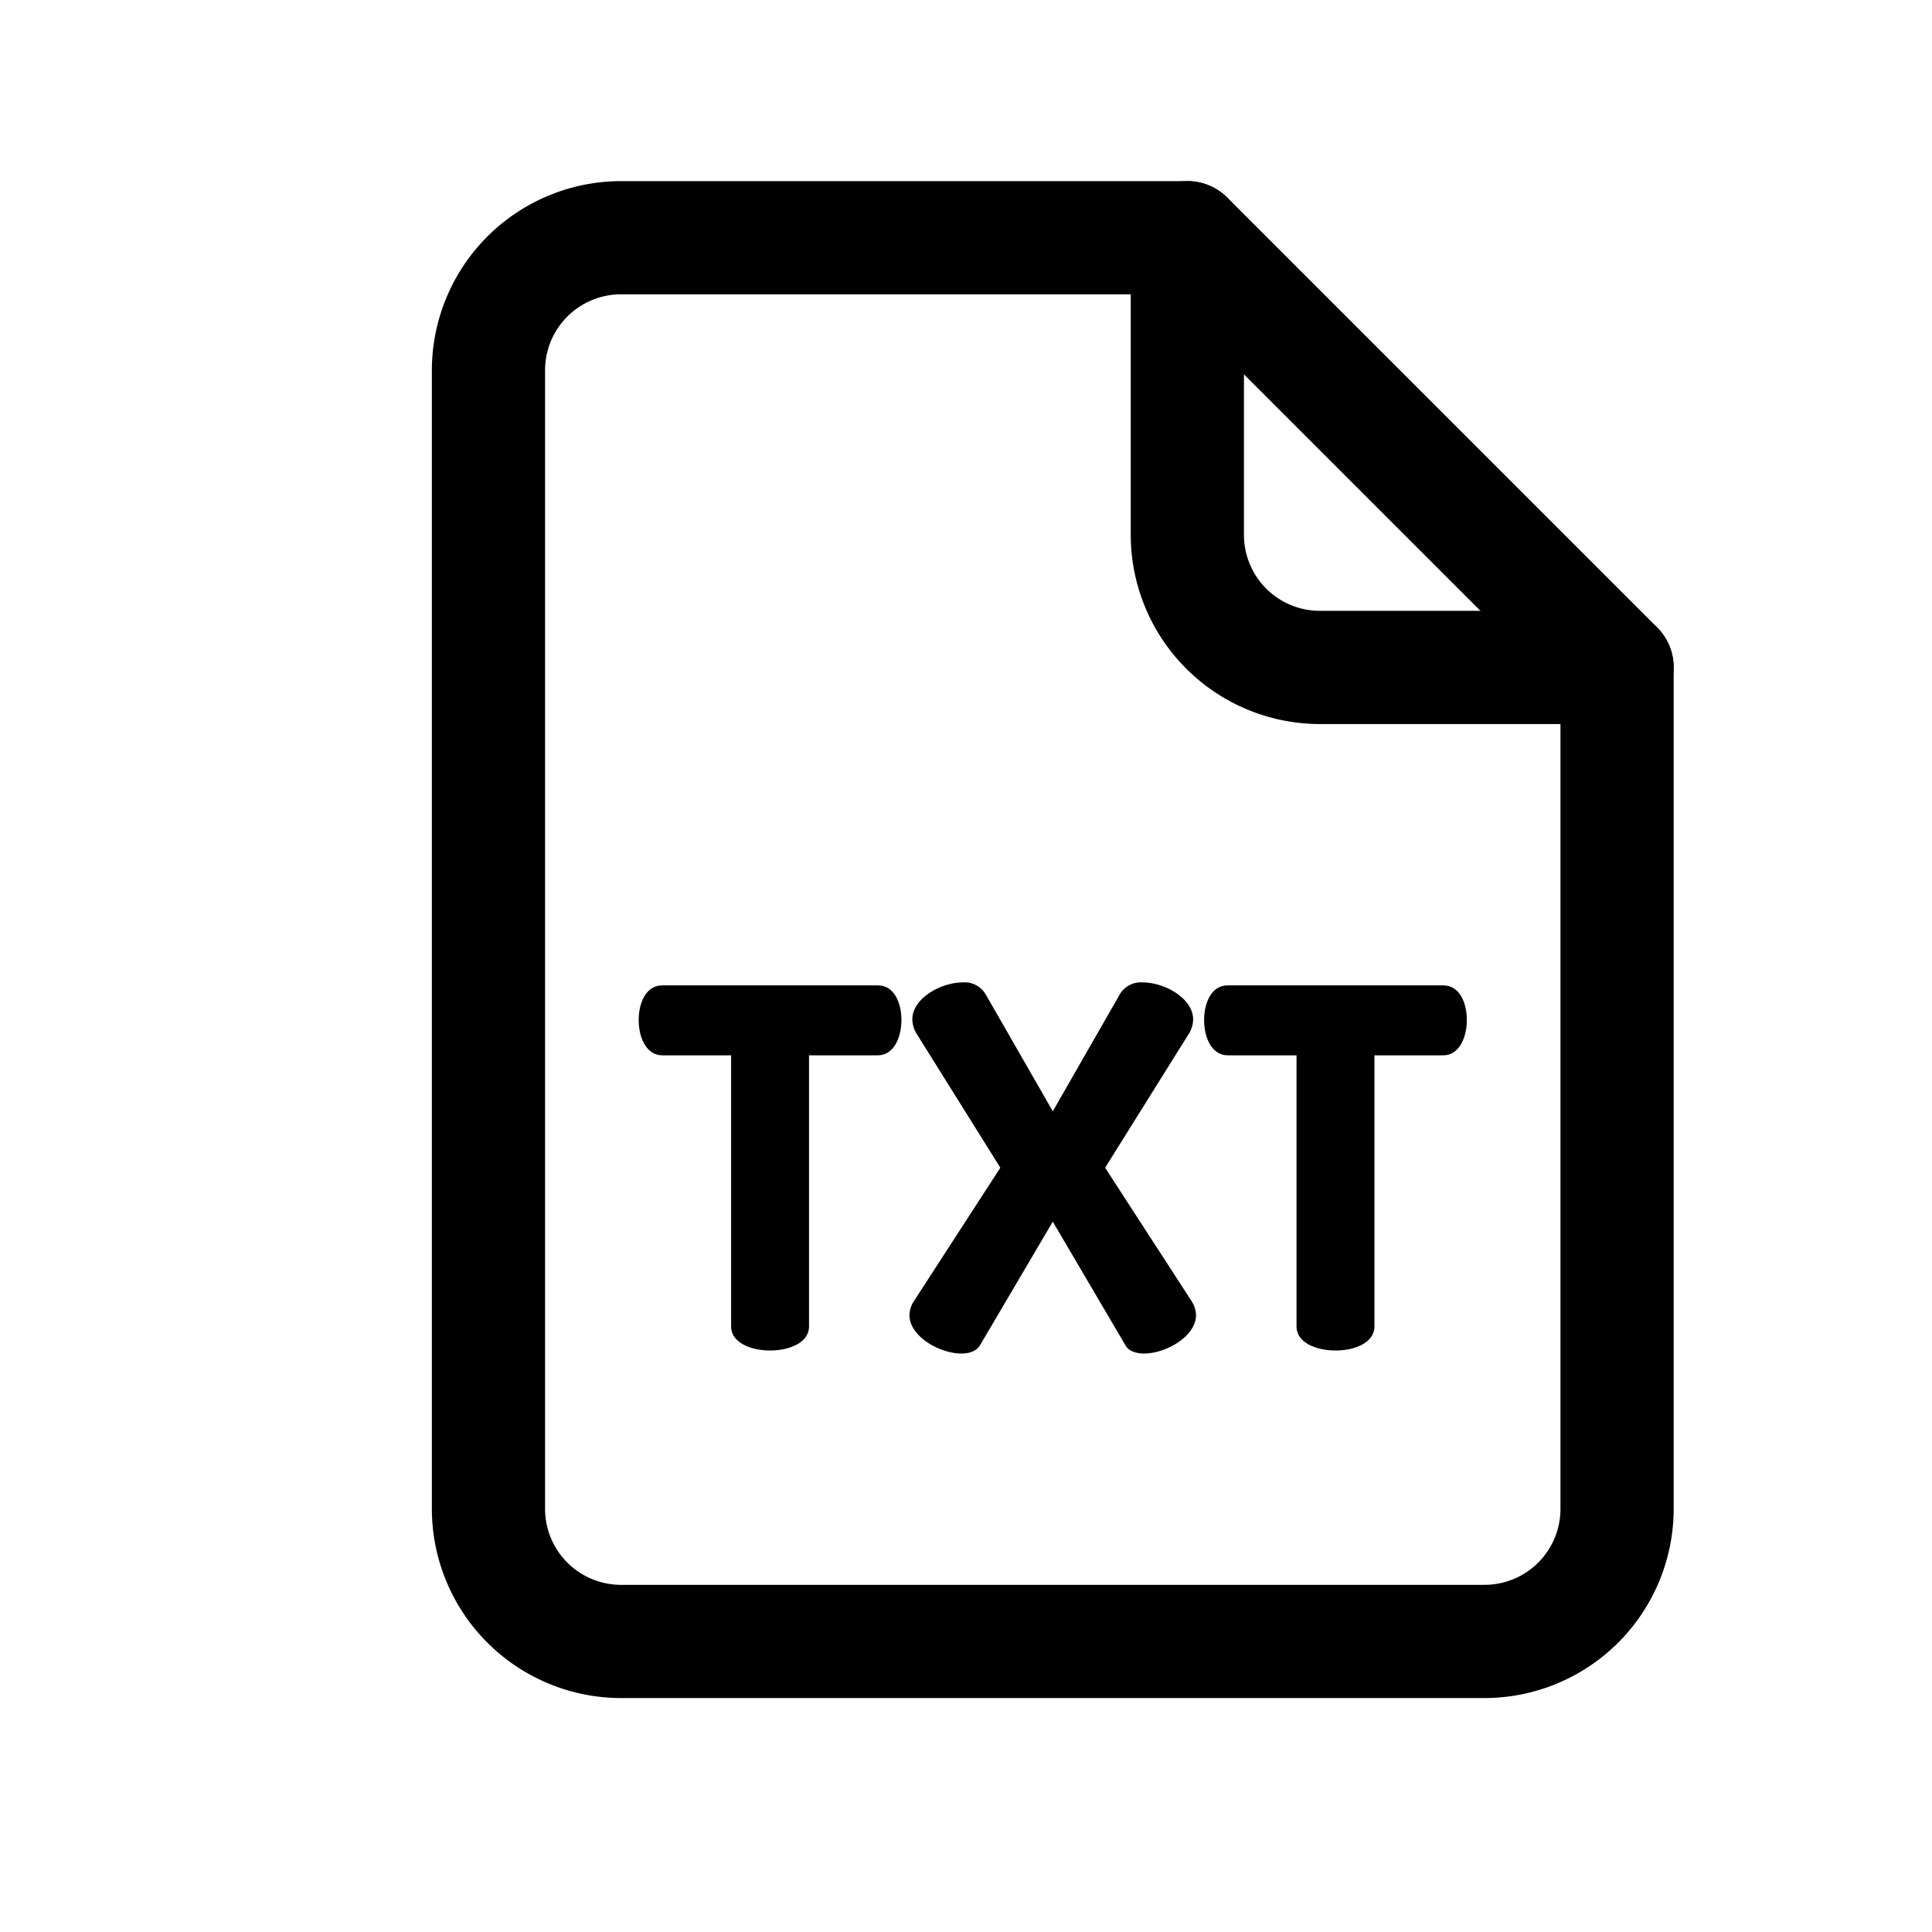
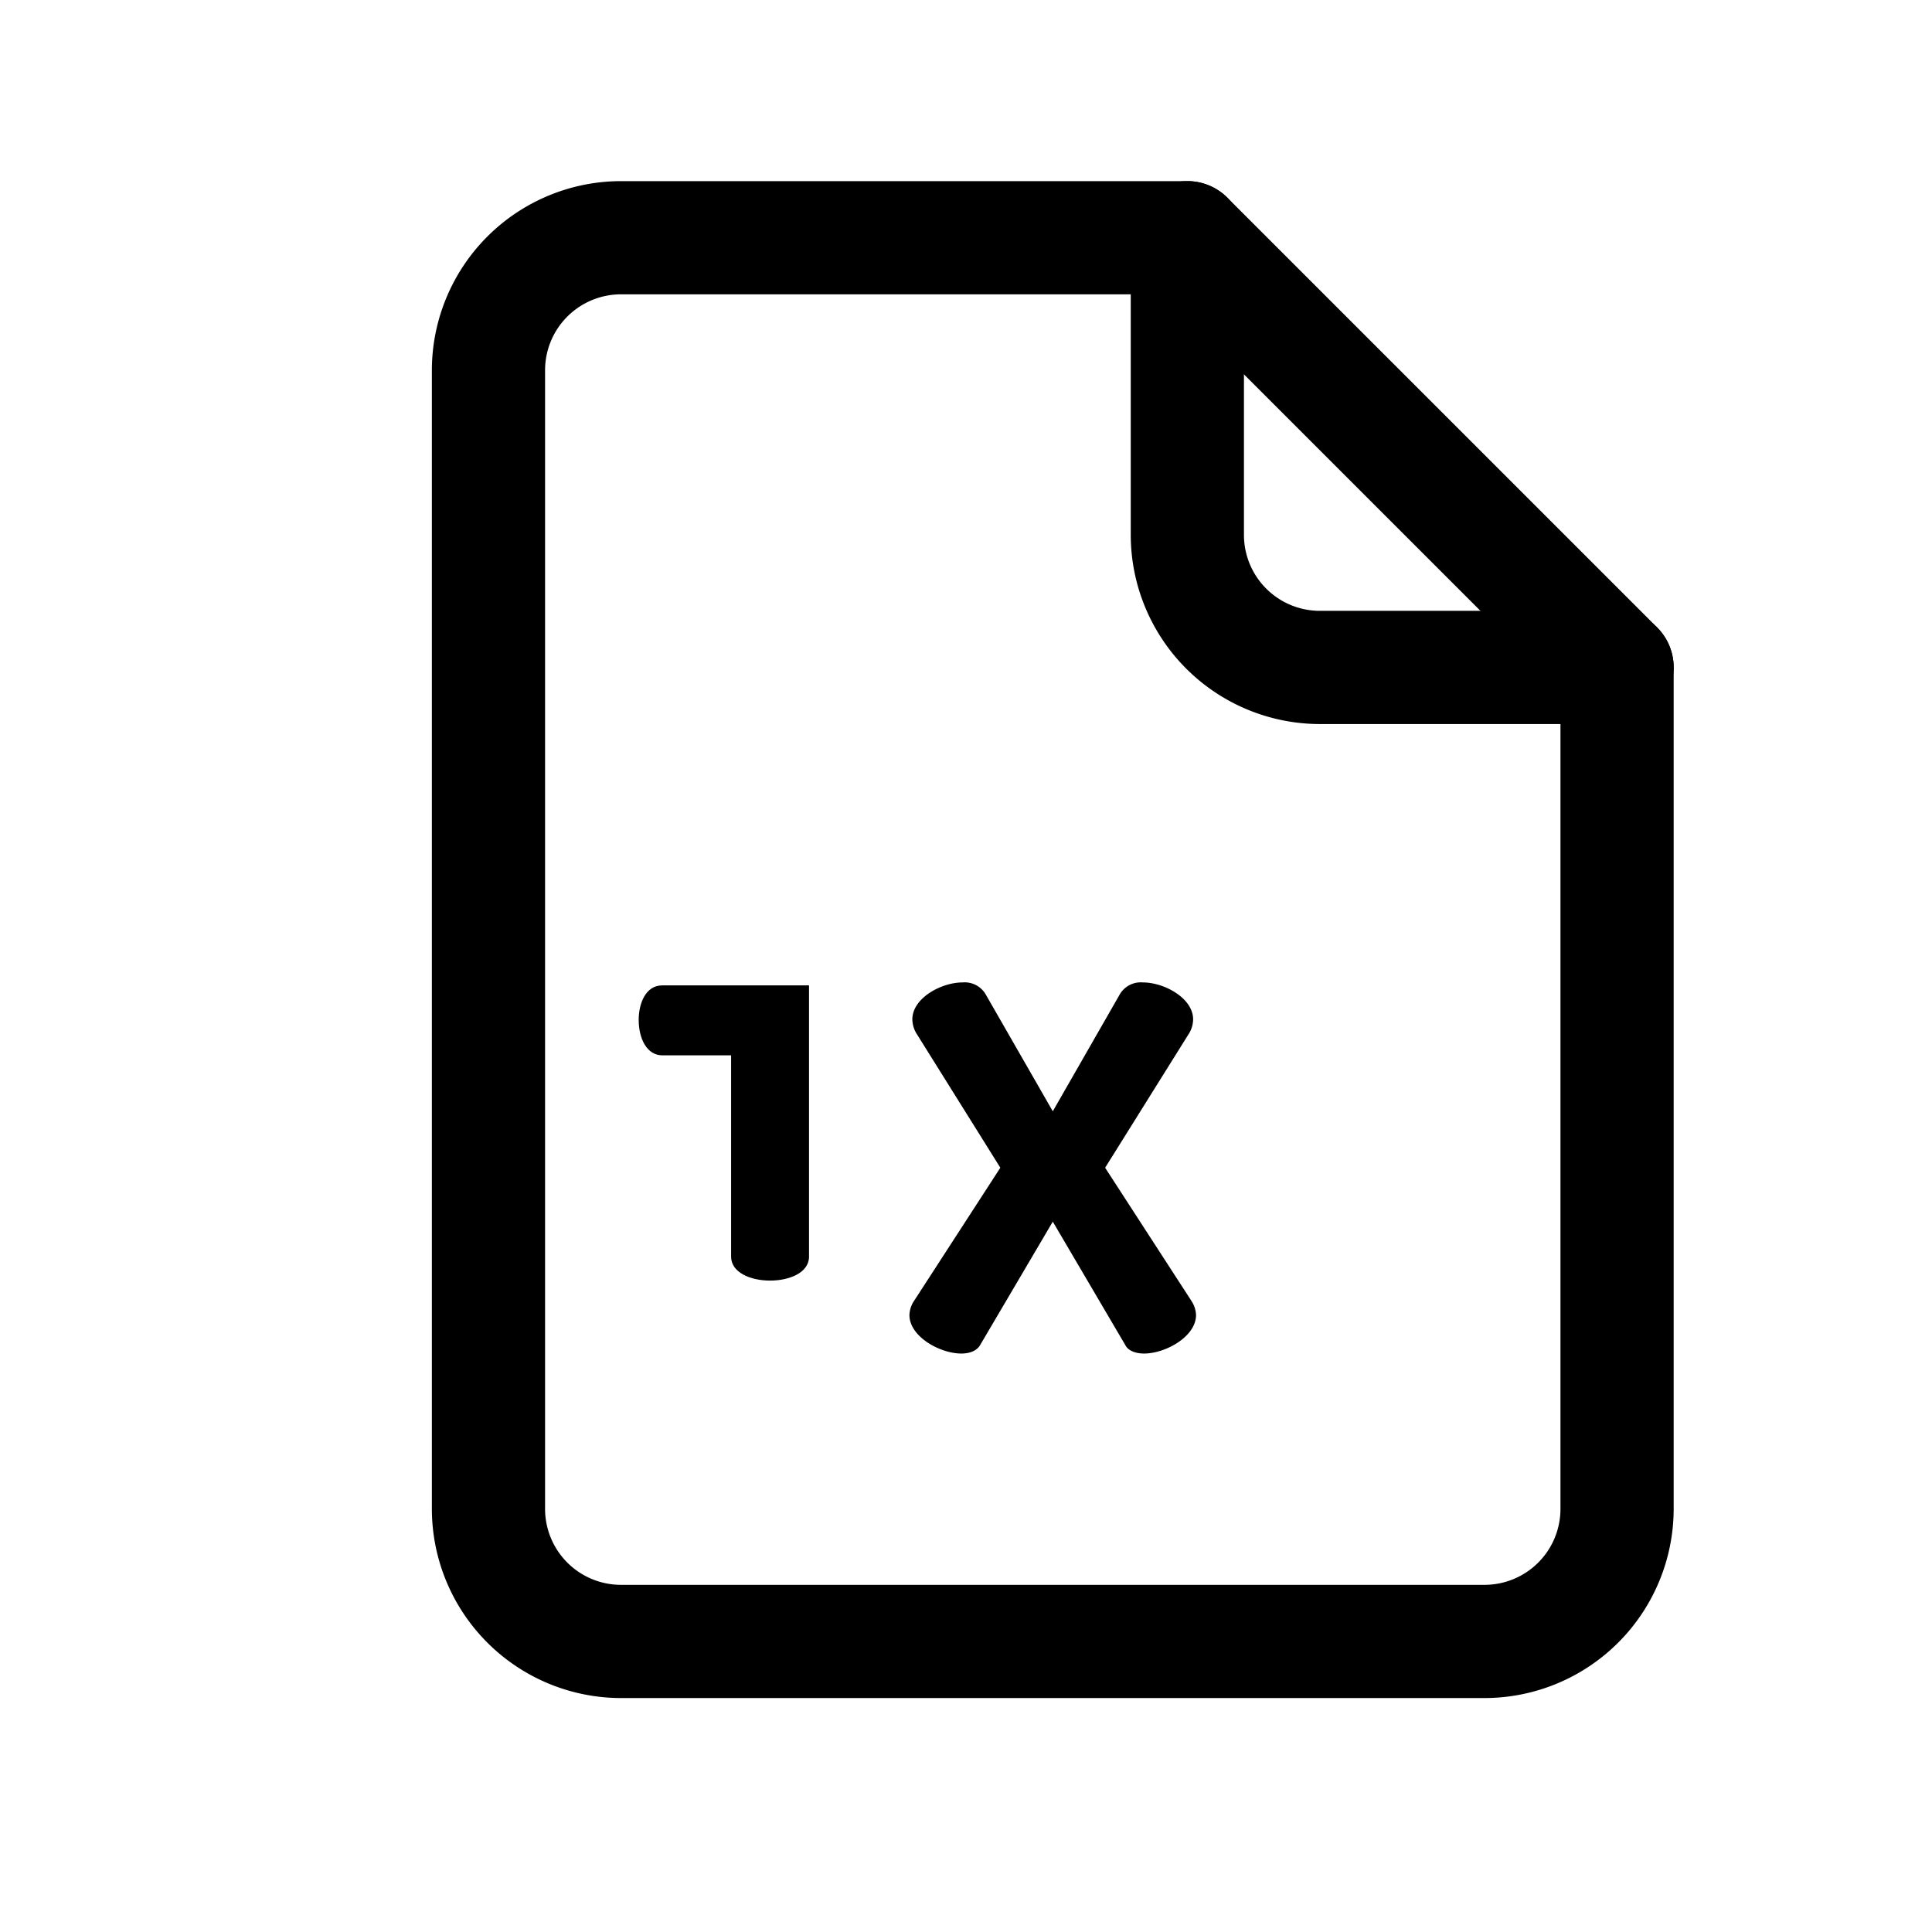
<svg xmlns="http://www.w3.org/2000/svg" viewBox="0 0 512 512">
  <title />
  <g data-name="1" id="_1">
    <path d="M393.43,450H164.56a50.17,50.17,0,0,1-50.11-50.11V98.11A50.17,50.17,0,0,1,164.56,48h150.1a15,15,0,0,1,10.61,4.39L439.15,166.27a15,15,0,0,1,4.39,10.61v223A50.17,50.17,0,0,1,393.43,450ZM164.56,78a20.13,20.13,0,0,0-20.11,20.11V399.89A20.13,20.13,0,0,0,164.56,420H393.43a20.13,20.13,0,0,0,20.11-20.11V183.09L308.45,78Z" />
    <path d="M428.54,191.88H349.77a50.17,50.17,0,0,1-50.11-50.11V63a15,15,0,0,1,30,0v78.77a20.13,20.13,0,0,0,20.11,20.11h78.77a15,15,0,1,1,0,30Z" />
-     <path d="M232.67,261.14c4.37,0,6.22,4.77,6.22,9.14,0,5-2.25,9.39-6.22,9.39H214.4v71.88c0,4.24-5.16,6.35-10.32,6.35s-10.33-2.11-10.33-6.35V279.67H175.48c-4,0-6.22-4.36-6.22-9.39,0-4.37,1.86-9.14,6.22-9.14Z" />
+     <path d="M232.67,261.14H214.4v71.88c0,4.24-5.16,6.35-10.32,6.35s-10.33-2.11-10.33-6.35V279.67H175.48c-4,0-6.22-4.36-6.22-9.39,0-4.37,1.86-9.14,6.22-9.14Z" />
    <path d="M279,323.75l-19.33,32.83c-.93,1.46-2.78,2.12-4.9,2.12-5.69,0-13.76-4.5-13.76-10.19a7.11,7.11,0,0,1,1.19-3.71l22.9-35.34-22-35.21a7.55,7.55,0,0,1-1.32-4.11c0-5.56,7.55-9.79,13.37-9.79a6.44,6.44,0,0,1,6.22,3.44L279,294.5l17.6-30.71a6.45,6.45,0,0,1,6.22-3.44c5.83,0,13.37,4.23,13.37,9.79a7.47,7.47,0,0,1-1.32,4.11l-22,35.21,22.9,35.34a7.2,7.2,0,0,1,1.19,3.71c0,5.69-8.08,10.19-13.77,10.19-2.12,0-4.1-.66-4.9-2.12Z" />
-     <path d="M382.51,261.14c4.37,0,6.22,4.77,6.22,9.14,0,5-2.25,9.39-6.22,9.39H364.24v71.88c0,4.24-5.16,6.35-10.32,6.35s-10.33-2.11-10.33-6.35V279.67H325.32c-4,0-6.22-4.36-6.22-9.39,0-4.37,1.86-9.14,6.22-9.14Z" />
  </g>
</svg>